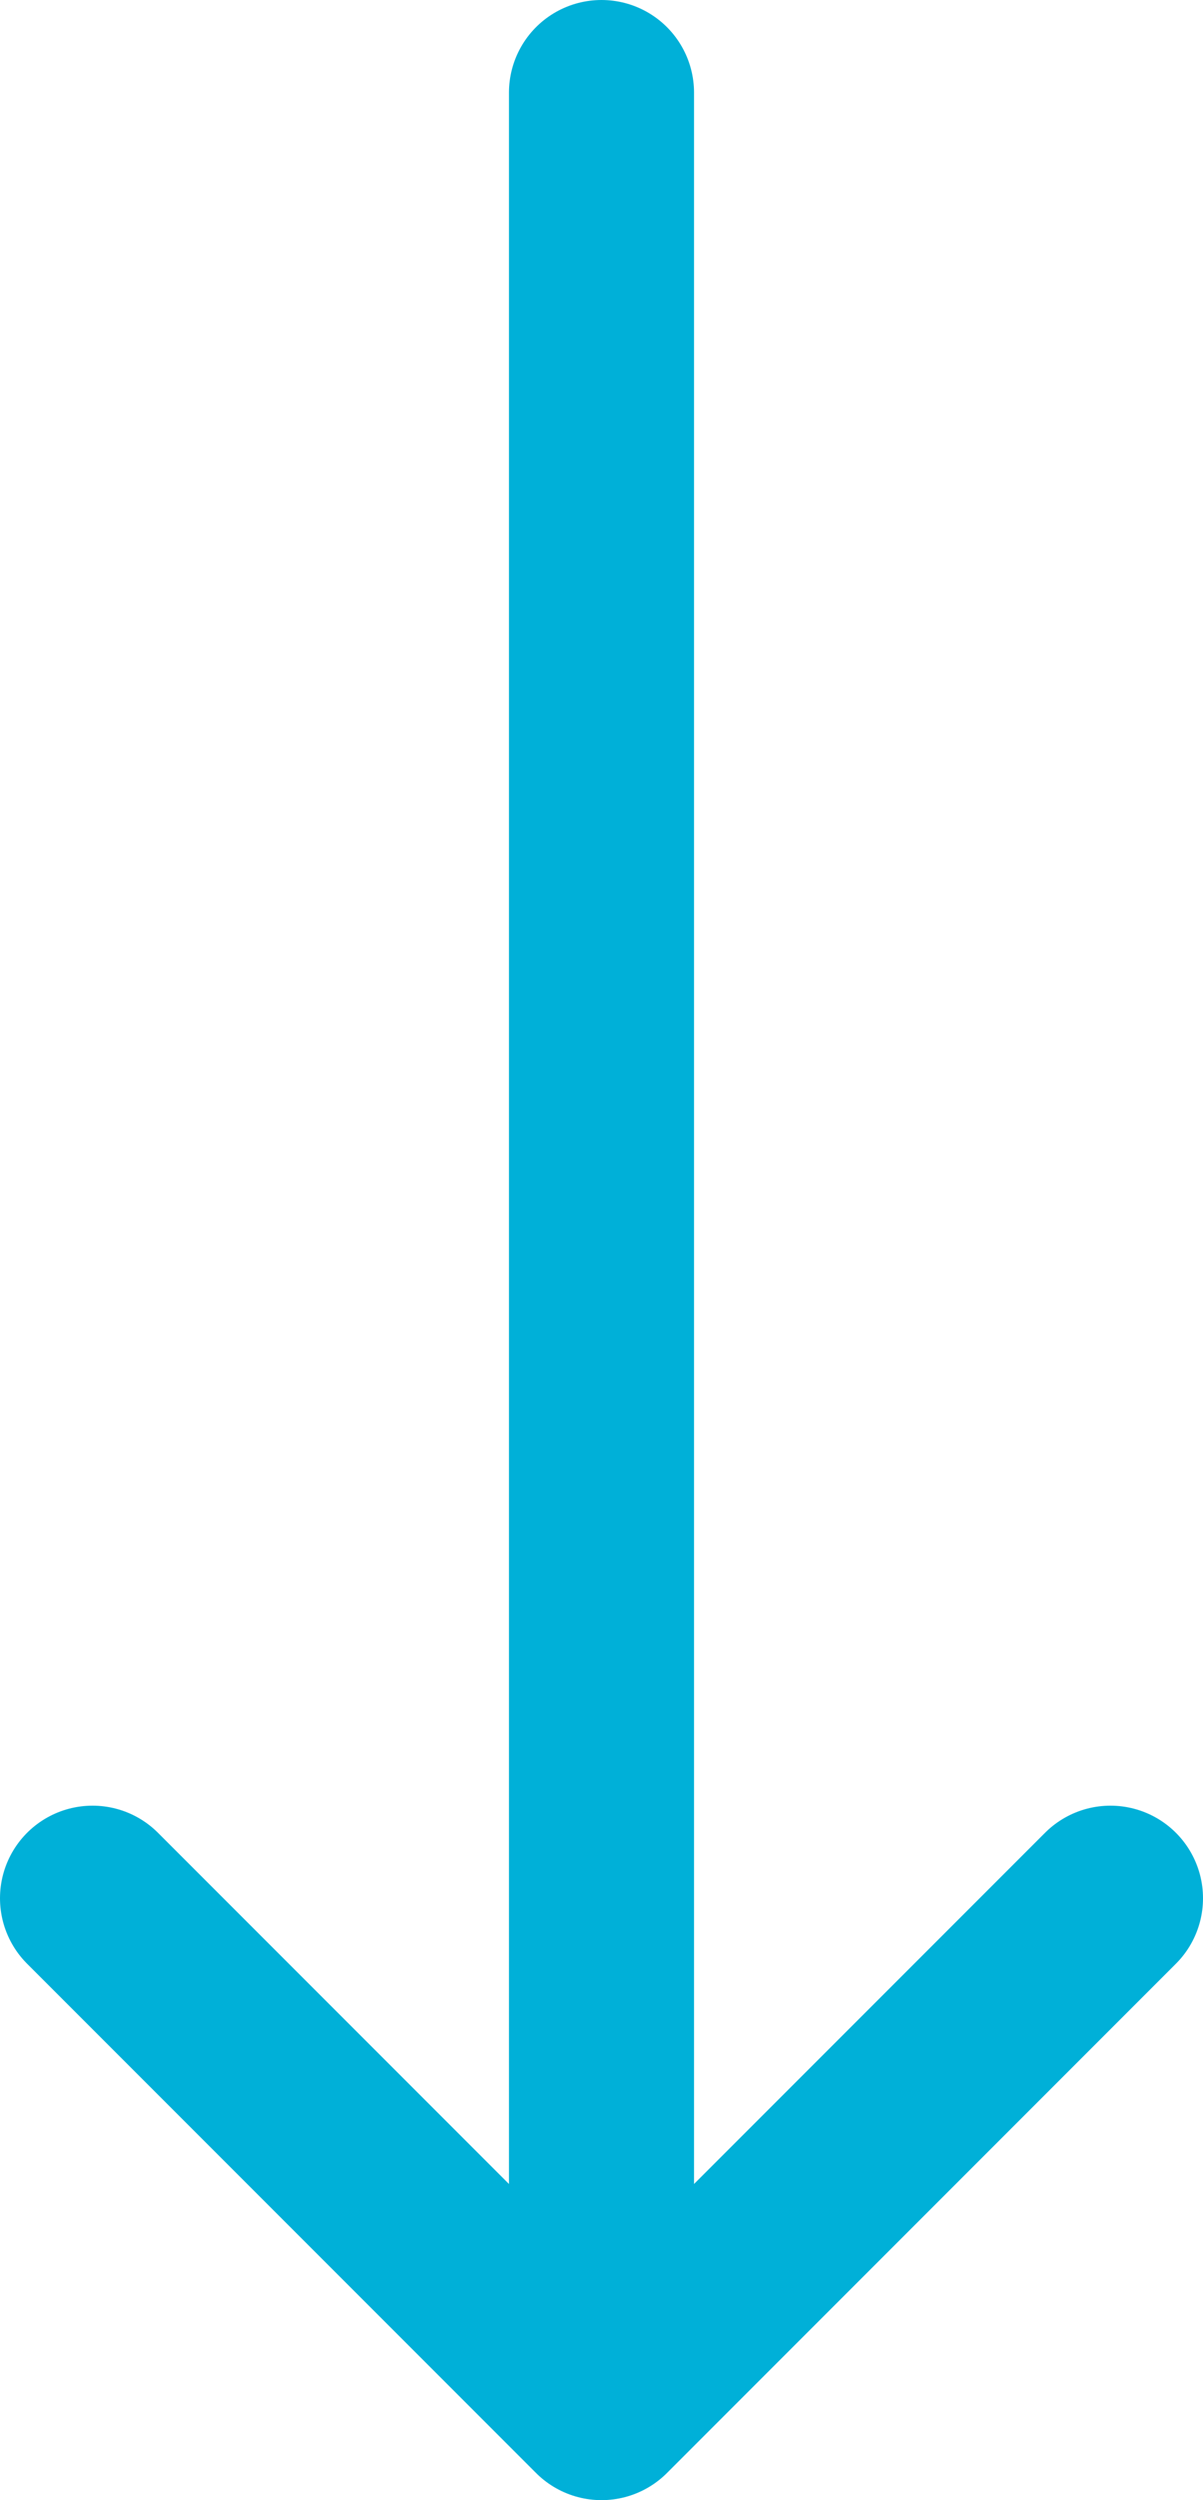
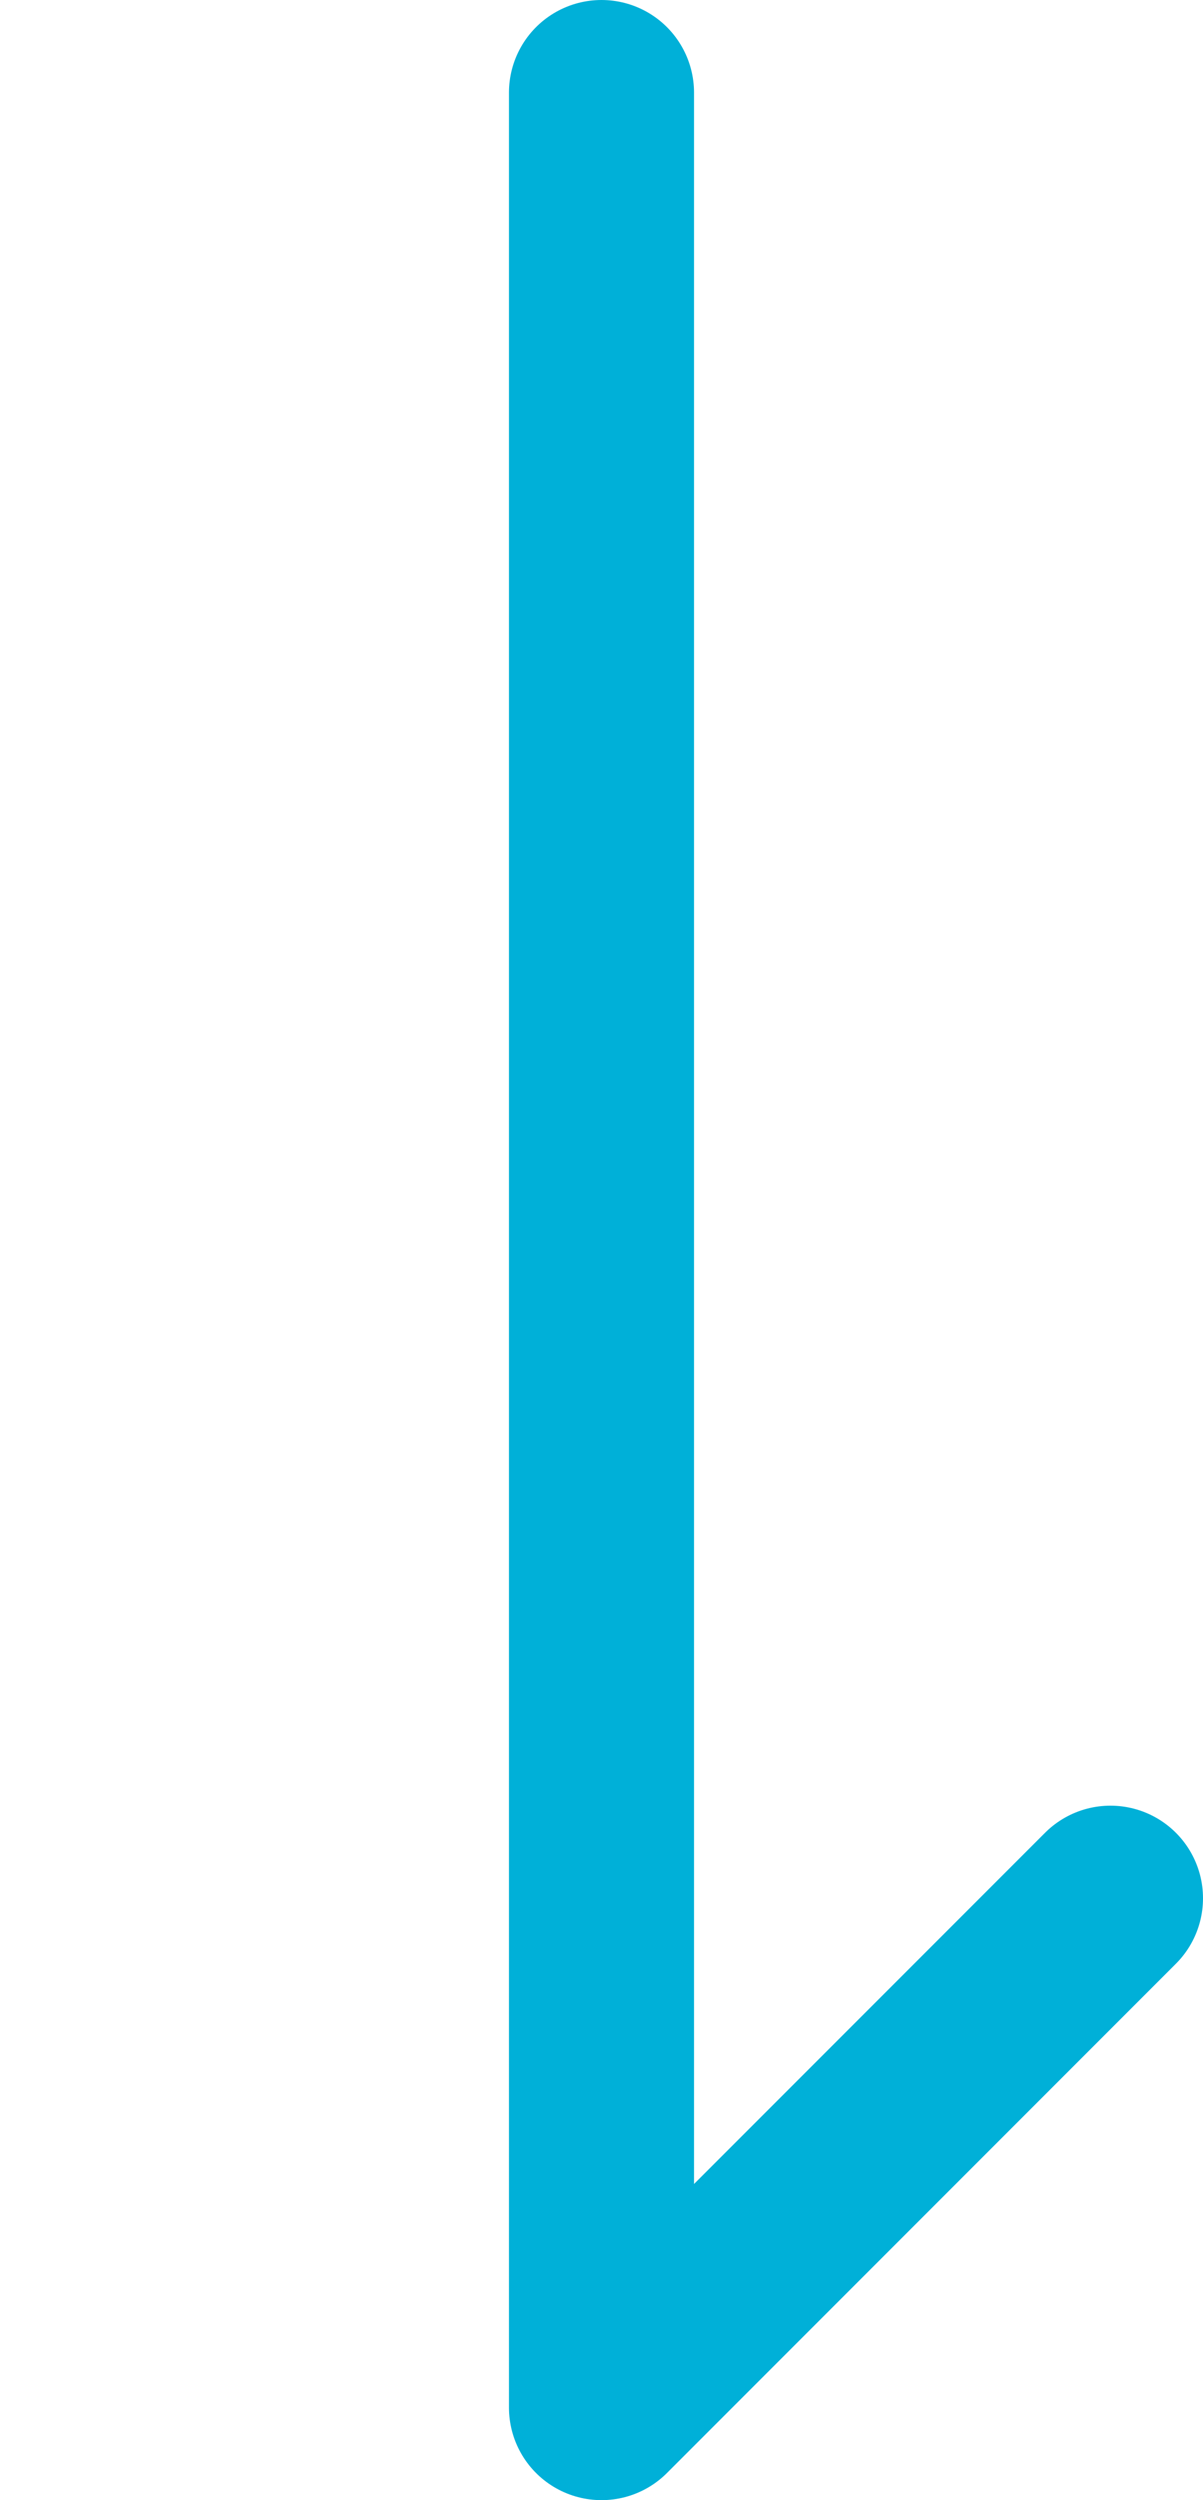
<svg xmlns="http://www.w3.org/2000/svg" width="13" height="27" viewBox="0 0 13 27" fill="none">
-   <path d="M6.5 1V26M6.5 26L12 20.5M6.5 26L1 20.5" stroke="#00B0D8" stroke-width="2" stroke-linecap="round" stroke-linejoin="round" />
+   <path d="M6.5 1V26M6.5 26L12 20.5M6.5 26" stroke="#00B0D8" stroke-width="2" stroke-linecap="round" stroke-linejoin="round" />
</svg>